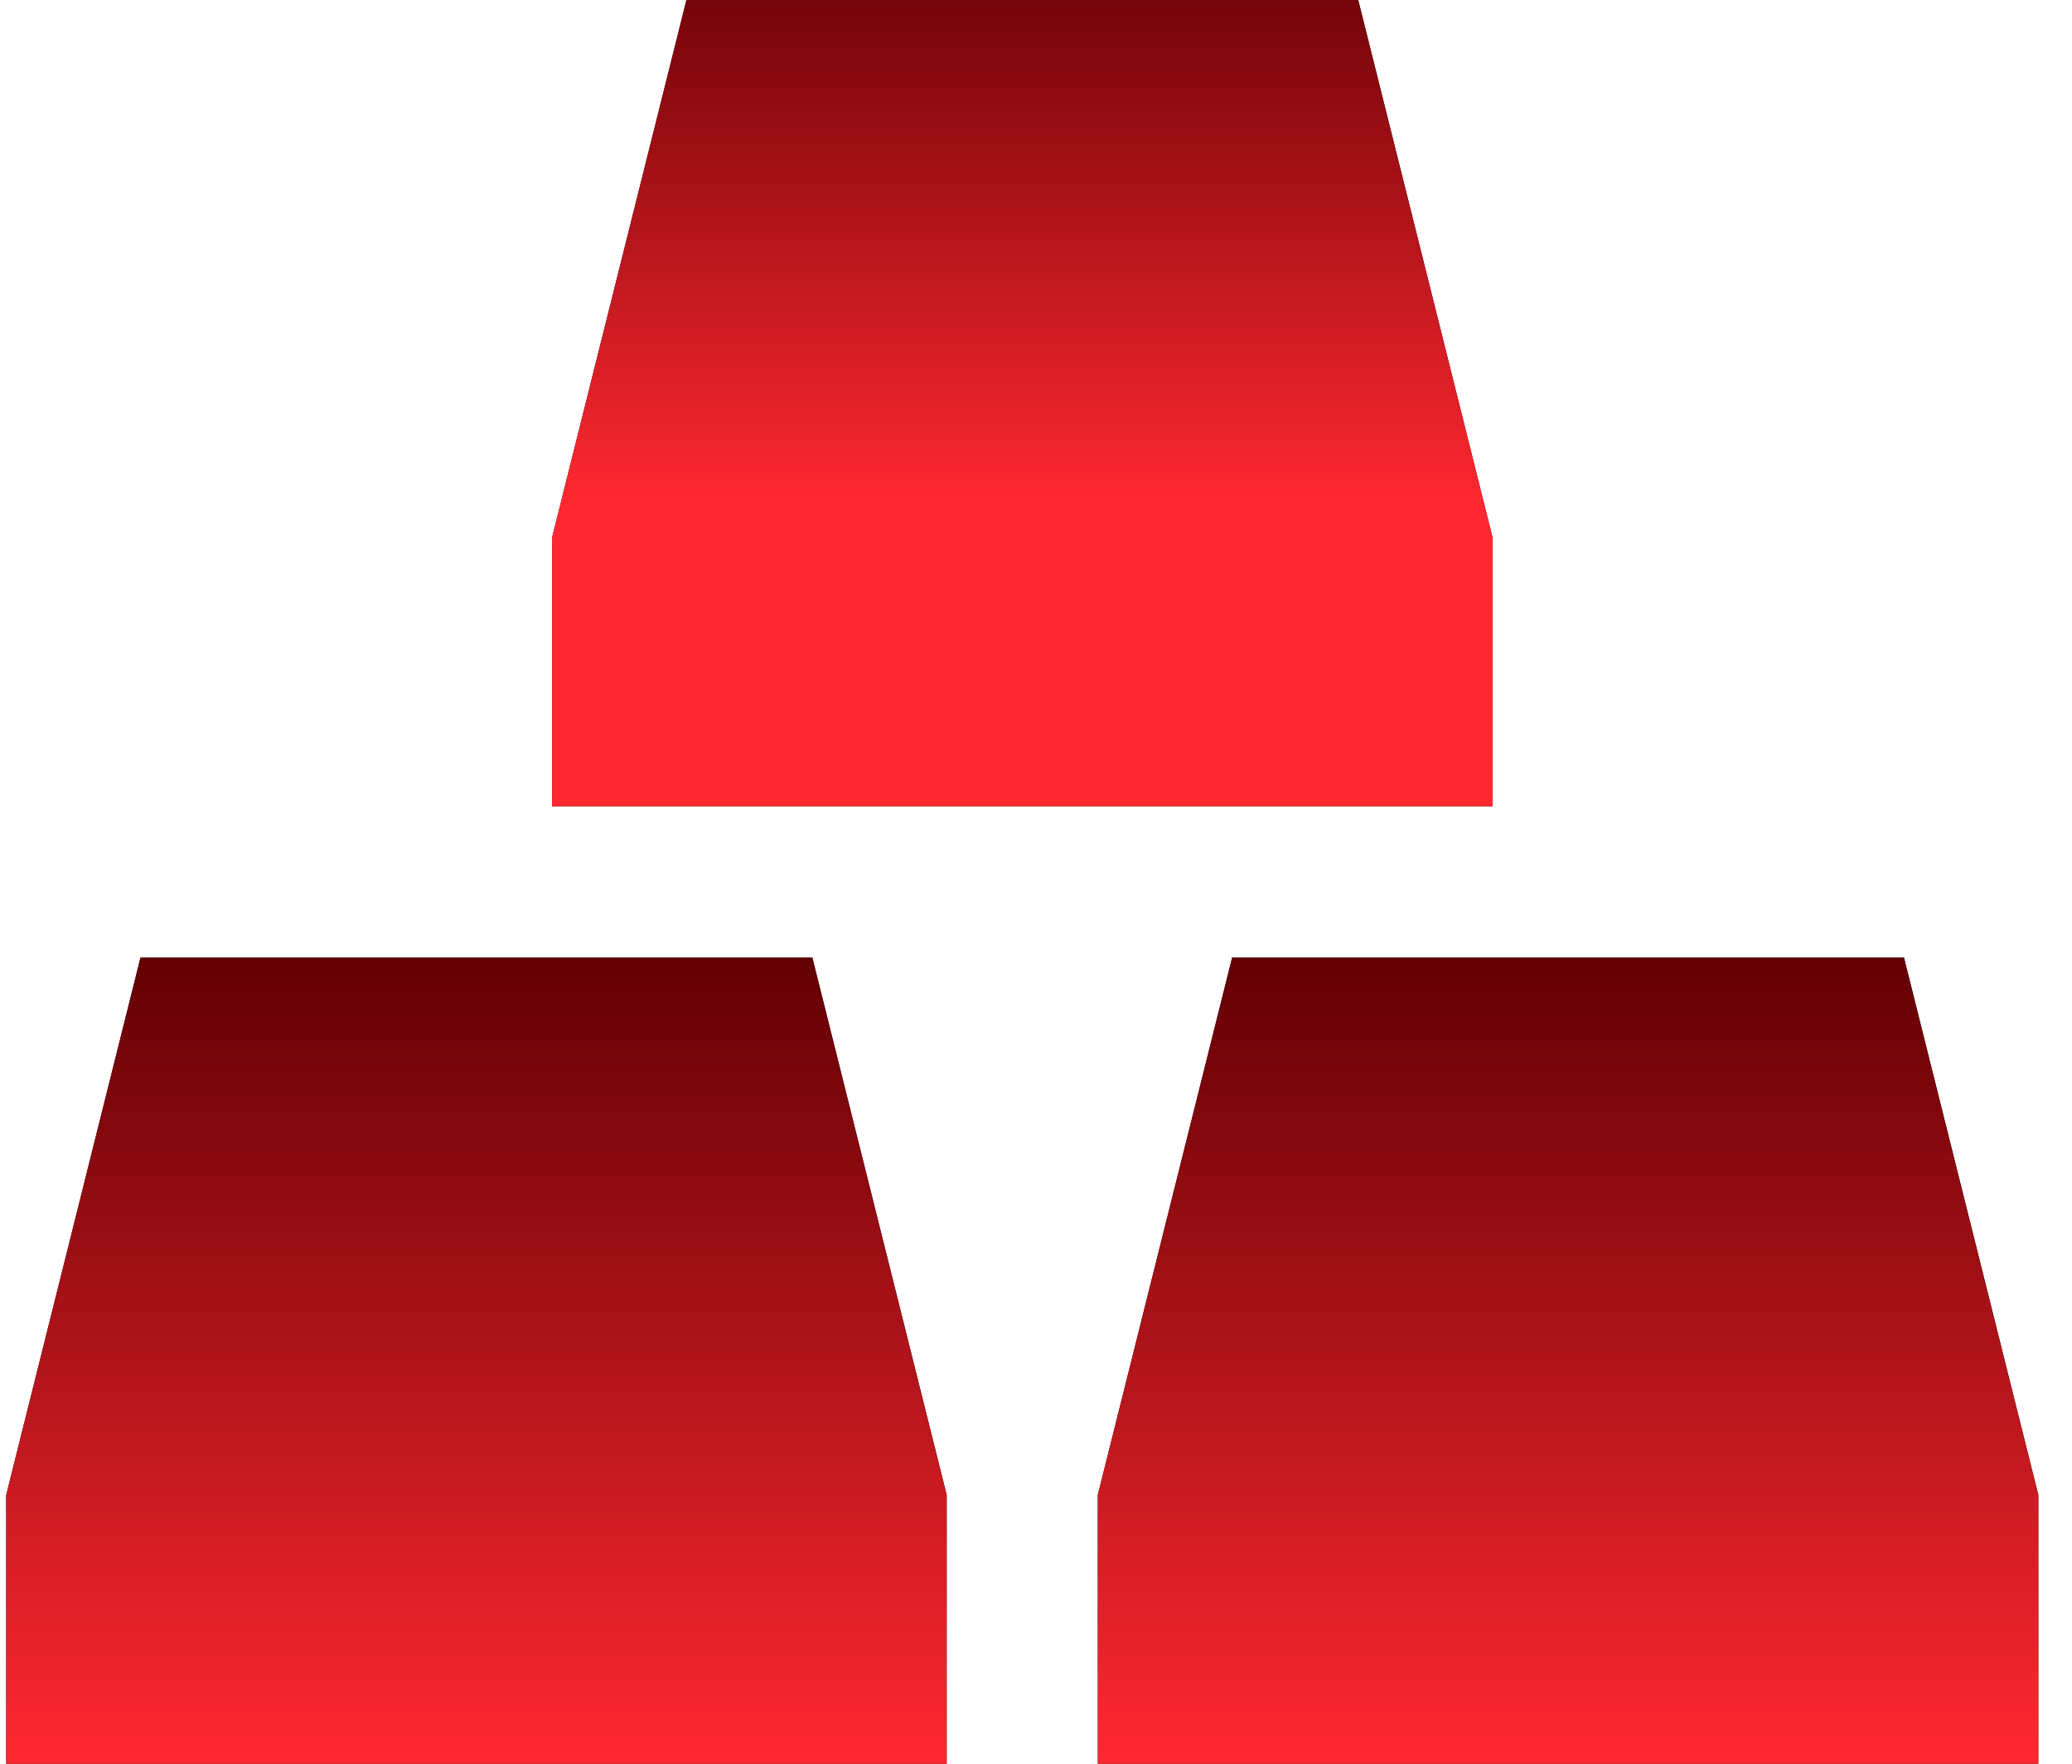
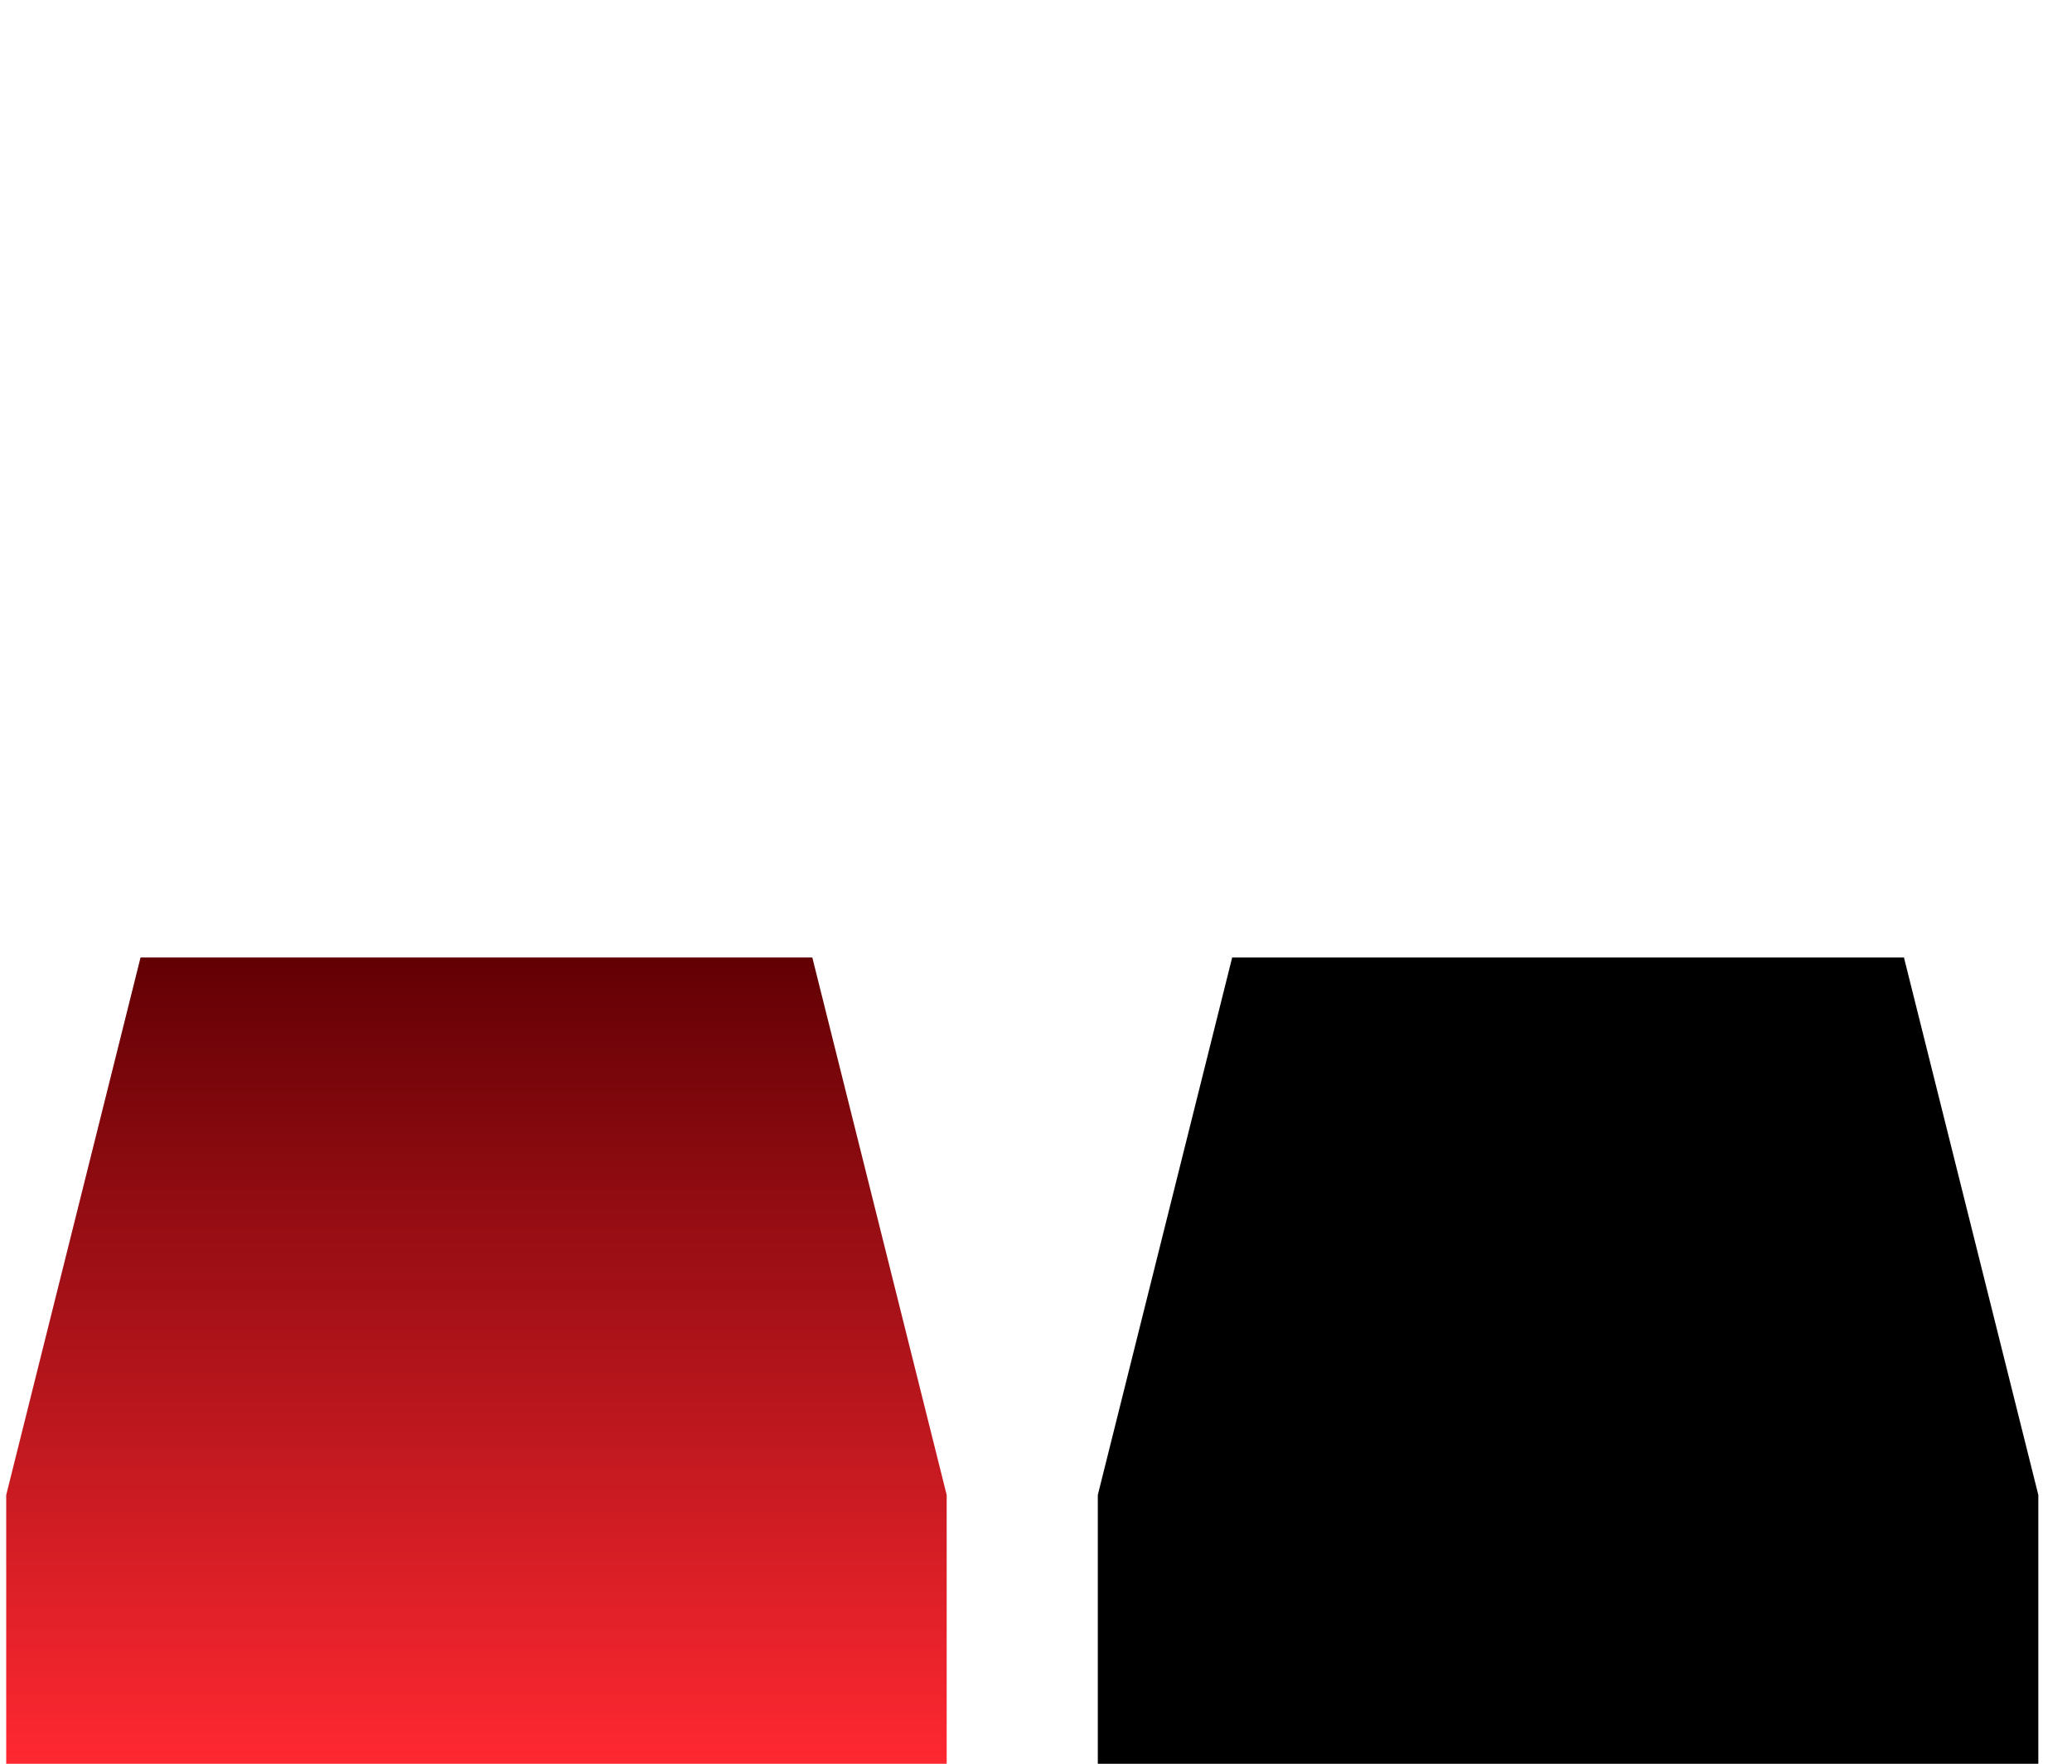
<svg xmlns="http://www.w3.org/2000/svg" width="47" height="40" viewBox="0 0 47 40" fill="none">
  <g id="Group 1000001230">
    <g id="Group 1000001229">
      <g id="Vector 290">
-         <path d="M33.857 18.286H12.523V12.191L15.571 0H30.809L33.857 12.191V18.286Z" fill="black" />
-         <path d="M33.857 18.286H12.523V12.191L15.571 0H30.809L33.857 12.191V18.286Z" fill="url(#paint0_linear_524_729)" />
-       </g>
+         </g>
      <g id="Vector 291">
-         <path d="M21.474 40.001H0.141V33.905L3.188 21.715H18.426L21.474 33.905V40.001Z" fill="black" />
        <path d="M21.474 40.001H0.141V33.905L3.188 21.715H18.426L21.474 33.905V40.001Z" fill="url(#paint1_linear_524_729)" />
      </g>
      <g id="Vector 292">
        <path d="M46.236 40.001H24.902V33.905L27.95 21.715H43.188L46.236 33.905V40.001Z" fill="black" />
-         <path d="M46.236 40.001H24.902V33.905L27.95 21.715H43.188L46.236 33.905V40.001Z" fill="url(#paint2_linear_524_729)" />
      </g>
    </g>
  </g>
  <defs>
    <linearGradient id="paint0_linear_524_729" x1="23.19" y1="-1.524" x2="23.19" y2="11.429" gradientUnits="userSpaceOnUse">
      <stop stop-color="#620004" />
      <stop offset="1" stop-color="#FF2831" />
    </linearGradient>
    <linearGradient id="paint1_linear_524_729" x1="10.807" y1="21.715" x2="10.807" y2="40.001" gradientUnits="userSpaceOnUse">
      <stop stop-color="#620004" />
      <stop offset="1" stop-color="#FF2831" />
    </linearGradient>
    <linearGradient id="paint2_linear_524_729" x1="35.569" y1="21.715" x2="35.569" y2="40.001" gradientUnits="userSpaceOnUse">
      <stop stop-color="#620004" />
      <stop offset="1" stop-color="#FF2831" />
    </linearGradient>
  </defs>
</svg>